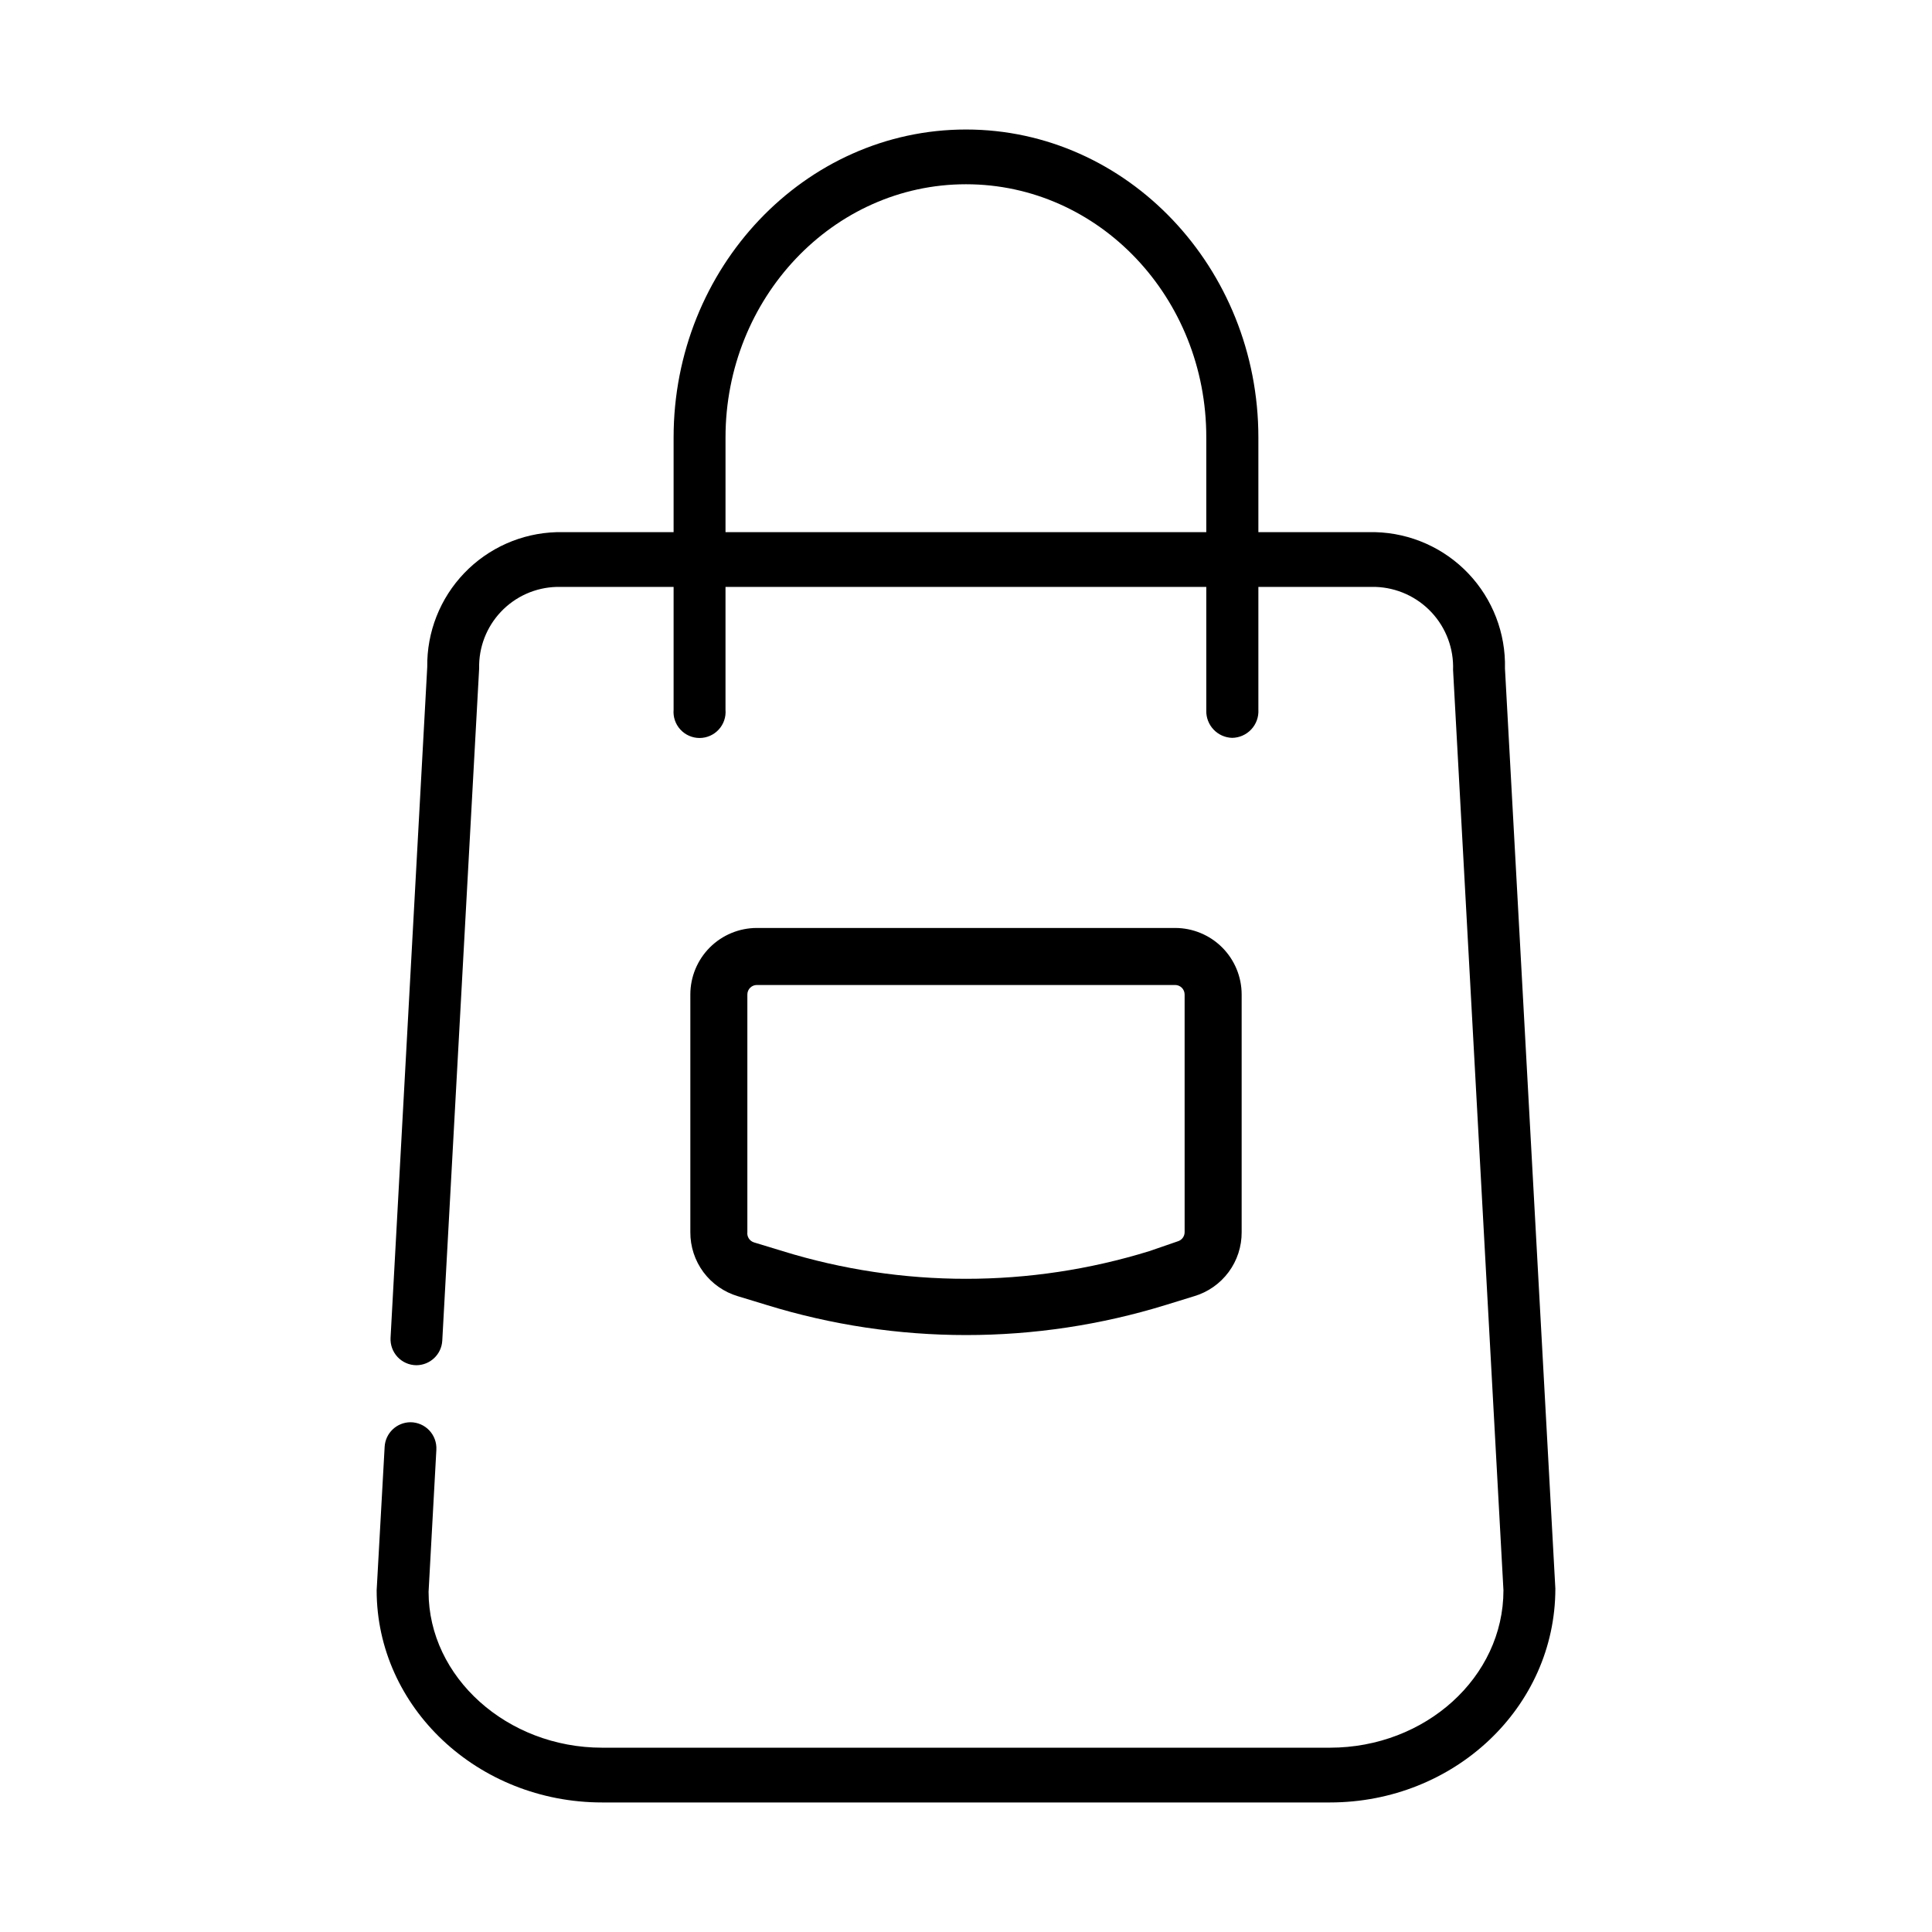
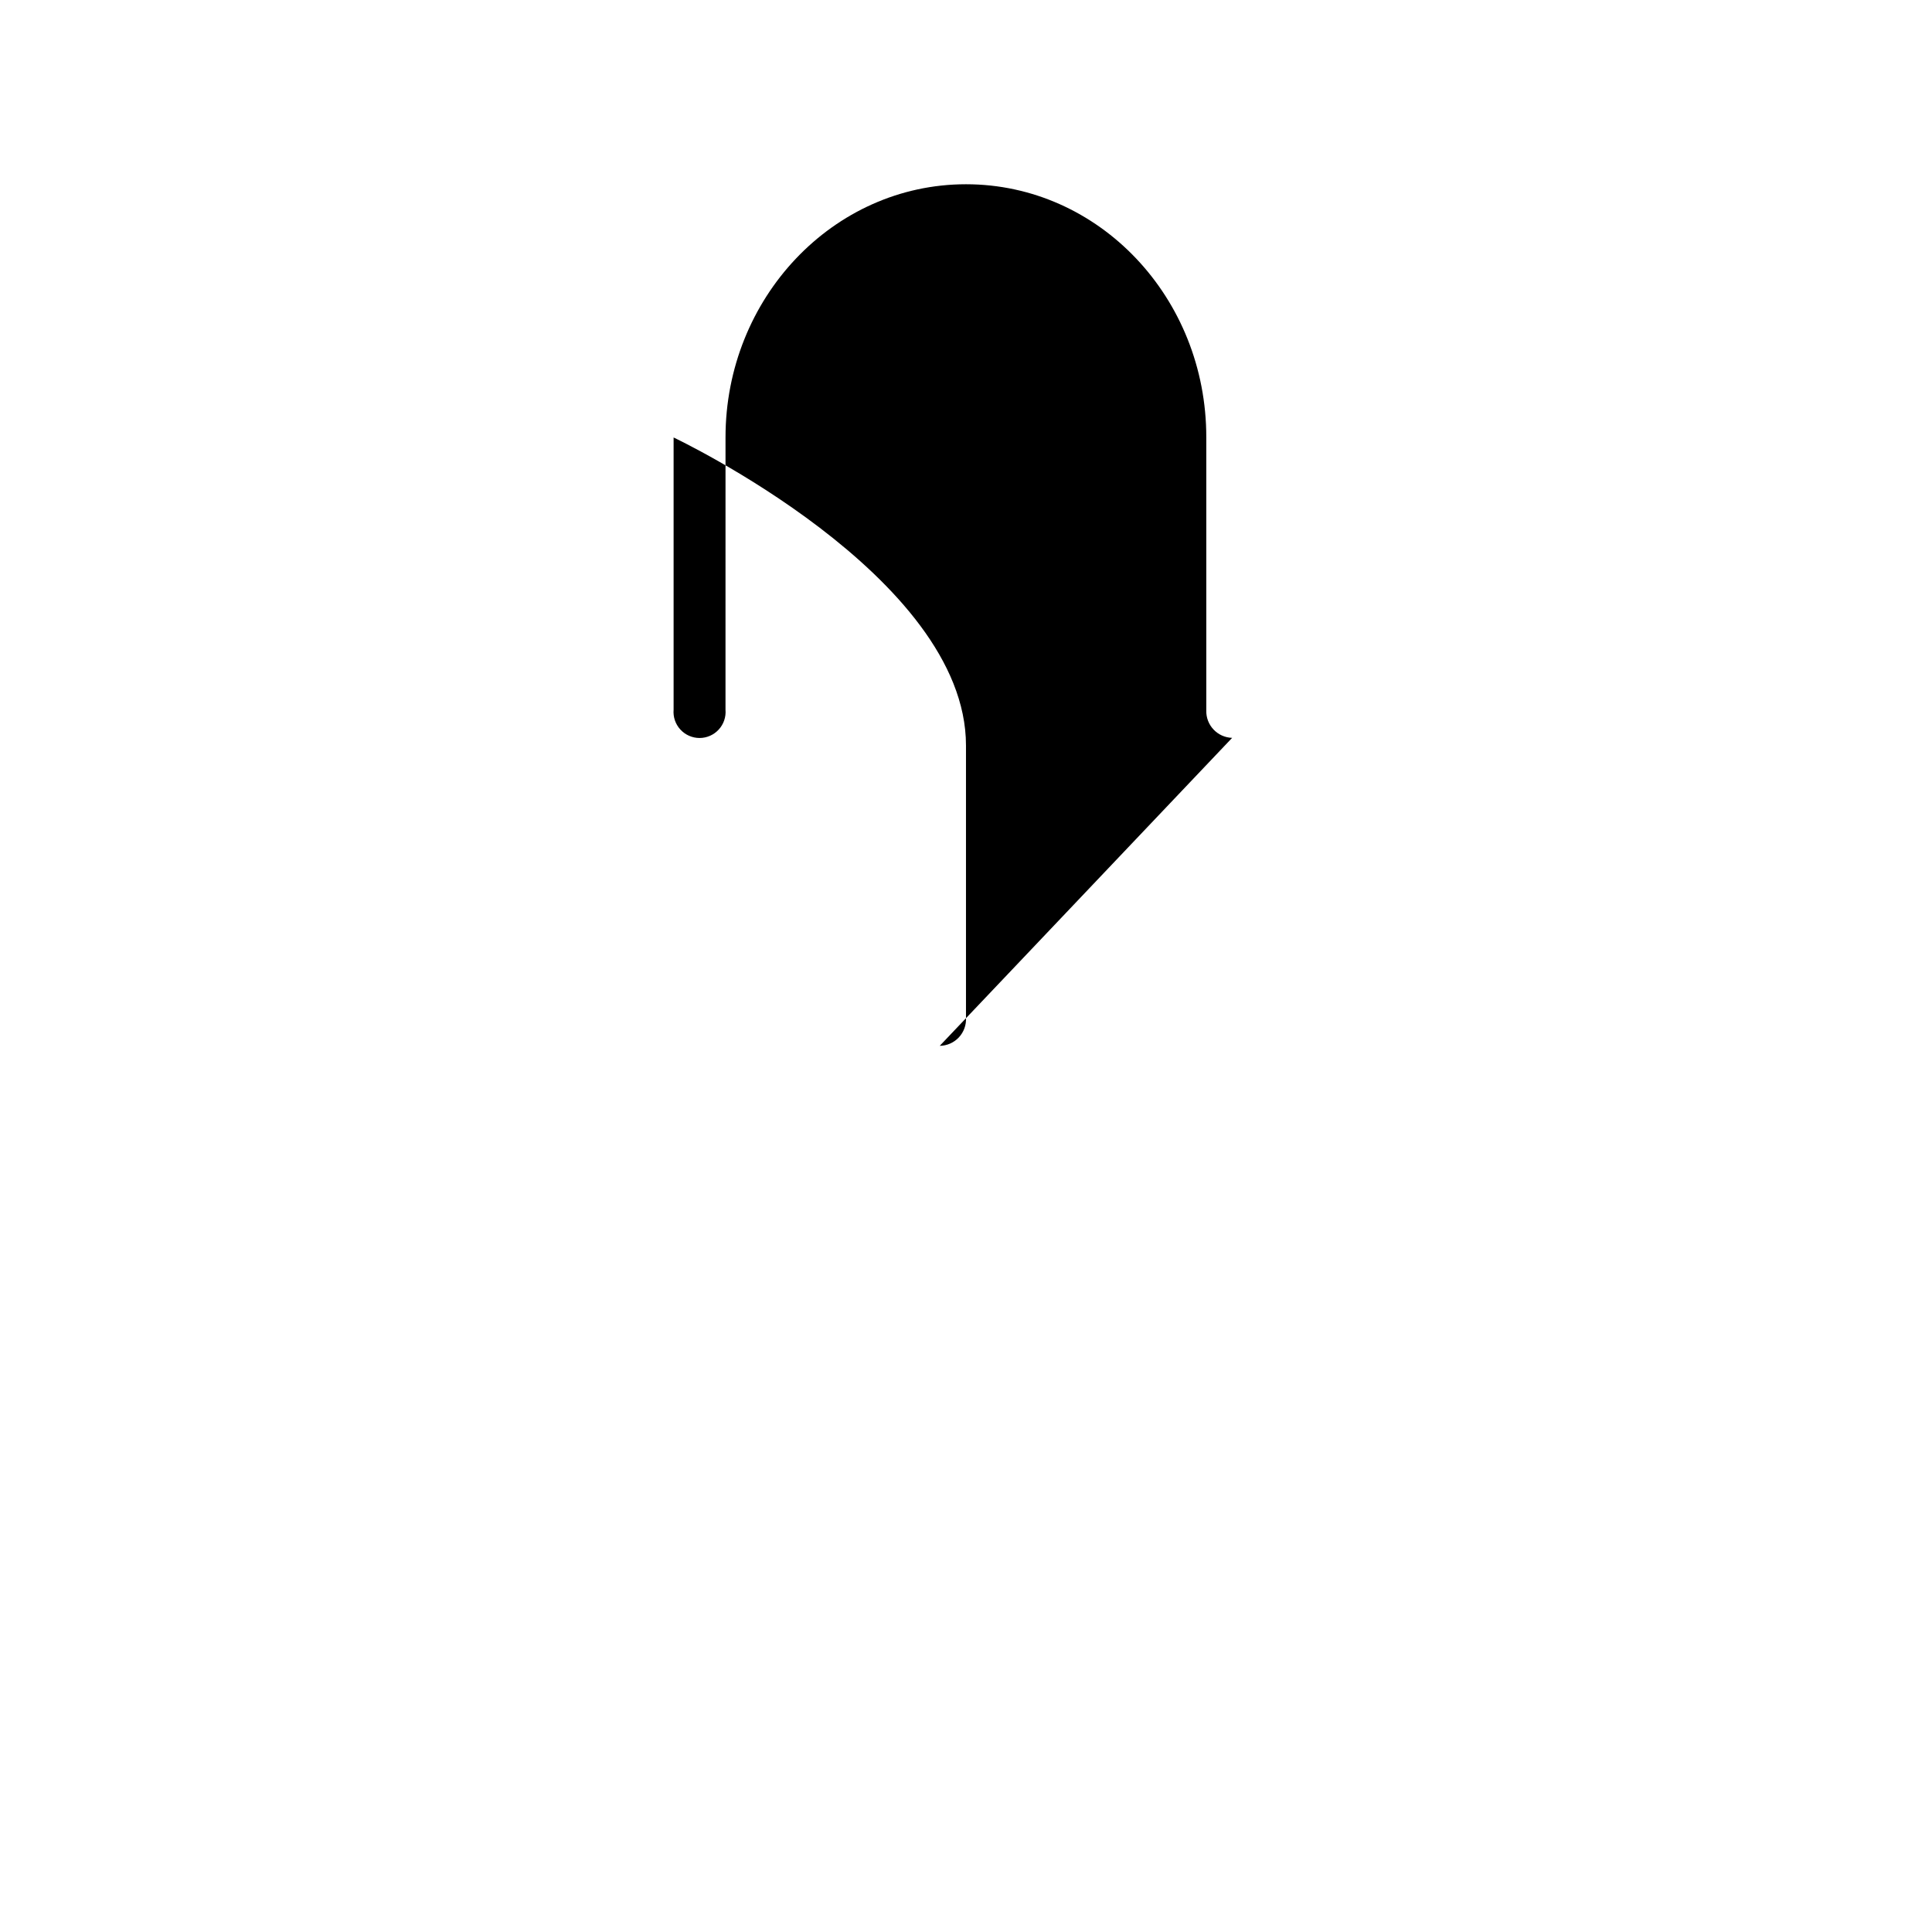
<svg xmlns="http://www.w3.org/2000/svg" fill="#000000" width="800px" height="800px" version="1.1" viewBox="144 144 512 512">
  <g>
-     <path d="m336.27 285.03v14.508h127.46v-14.508zm206.56 36.125c0.23-9.336-3.254-18.383-9.684-25.156-6.434-6.773-15.289-10.715-24.625-10.969h-217.04c-9.254 0.266-18.035 4.16-24.445 10.844s-9.934 15.617-9.812 24.879l-9.723 177.79c-0.098 1.883 0.582 3.723 1.875 5.094 1.293 1.367 3.09 2.152 4.977 2.16 3.641-0.02 6.641-2.863 6.852-6.496l9.773-178.15c-0.137-5.582 1.945-10.992 5.789-15.043s9.133-6.414 14.715-6.57h217.04c5.648 0.184 10.992 2.609 14.848 6.738 3.859 4.133 5.91 9.629 5.707 15.277l13.352 243.89c0 23.023-20.656 41.715-45.996 41.715h-192.86c-25.191 0-45.996-18.691-45.996-41.312l2.066-37.684h-0.004c0.098-1.883-0.582-3.723-1.875-5.094-1.293-1.367-3.09-2.148-4.977-2.16-3.641 0.02-6.641 2.863-6.852 6.496l-2.117 38.039c0 31.035 26.805 56.227 59.754 56.227h192.86c32.949 0 59.754-25.191 59.754-56.68z" />
-     <path d="m455.42 389.92h-110.84c-4.676 0-9.16 1.859-12.469 5.164-3.305 3.309-5.164 7.793-5.164 12.469v62.977c-0.023 3.812 1.191 7.531 3.461 10.594 2.273 3.062 5.481 5.305 9.137 6.387l7.609 2.316h-0.004c34.465 10.637 71.336 10.637 105.8 0l7.508-2.316c3.656-1.082 6.859-3.324 9.133-6.387 2.273-3.062 3.488-6.781 3.461-10.594v-62.977c0-4.676-1.859-9.16-5.164-12.469-3.309-3.305-7.793-5.164-12.469-5.164zm2.519 80.609c0.004 1.105-0.711 2.086-1.766 2.418l-7.606 2.621c-31.641 9.773-65.496 9.773-97.137 0l-7.609-2.316h0.004c-1.172-0.359-1.914-1.508-1.766-2.723v-62.977c0-1.391 1.129-2.519 2.519-2.519h110.84c0.668 0 1.309 0.266 1.781 0.738 0.473 0.473 0.738 1.113 0.738 1.781z" />
-     <path d="m470.53 339.54c-1.871-0.055-3.644-0.848-4.93-2.211-1.285-1.359-1.977-3.176-1.922-5.047v-72.344c0.051-37.031-28.414-67.109-63.68-67.109s-63.73 30.23-63.73 67.109l-0.004 72.145c0.164 1.926-0.484 3.832-1.793 5.254-1.305 1.426-3.148 2.238-5.082 2.238s-3.777-0.812-5.086-2.238c-1.309-1.422-1.957-3.328-1.793-5.254v-72.145c0-44.992 34.766-81.617 77.488-81.617s77.484 36.625 77.484 81.617v72.145c0.109 1.922-0.57 3.805-1.883 5.211-1.312 1.41-3.144 2.219-5.07 2.246z" />
+     <path d="m470.53 339.54c-1.871-0.055-3.644-0.848-4.93-2.211-1.285-1.359-1.977-3.176-1.922-5.047v-72.344c0.051-37.031-28.414-67.109-63.68-67.109s-63.73 30.23-63.73 67.109l-0.004 72.145c0.164 1.926-0.484 3.832-1.793 5.254-1.305 1.426-3.148 2.238-5.082 2.238s-3.777-0.812-5.086-2.238c-1.309-1.422-1.957-3.328-1.793-5.254v-72.145s77.484 36.625 77.484 81.617v72.145c0.109 1.922-0.57 3.805-1.883 5.211-1.312 1.41-3.144 2.219-5.07 2.246z" />
  </g>
</svg>